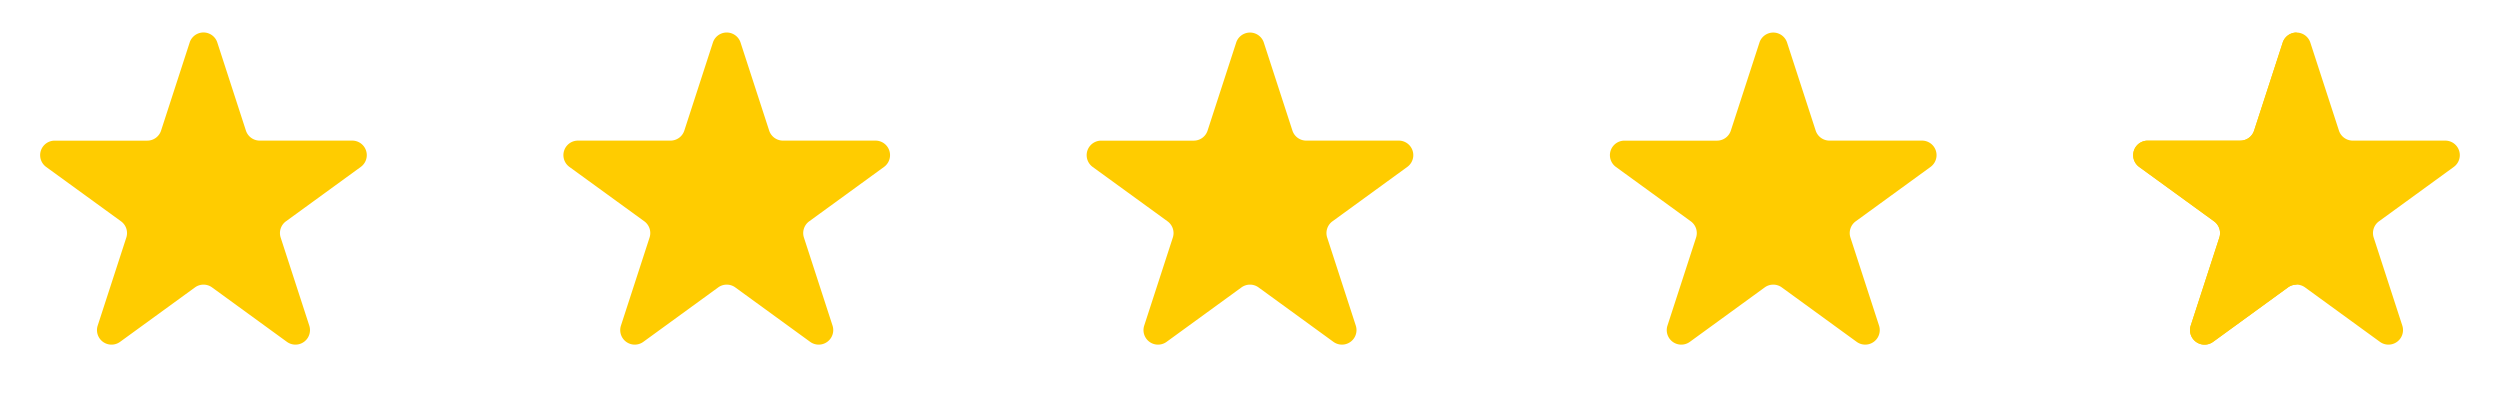
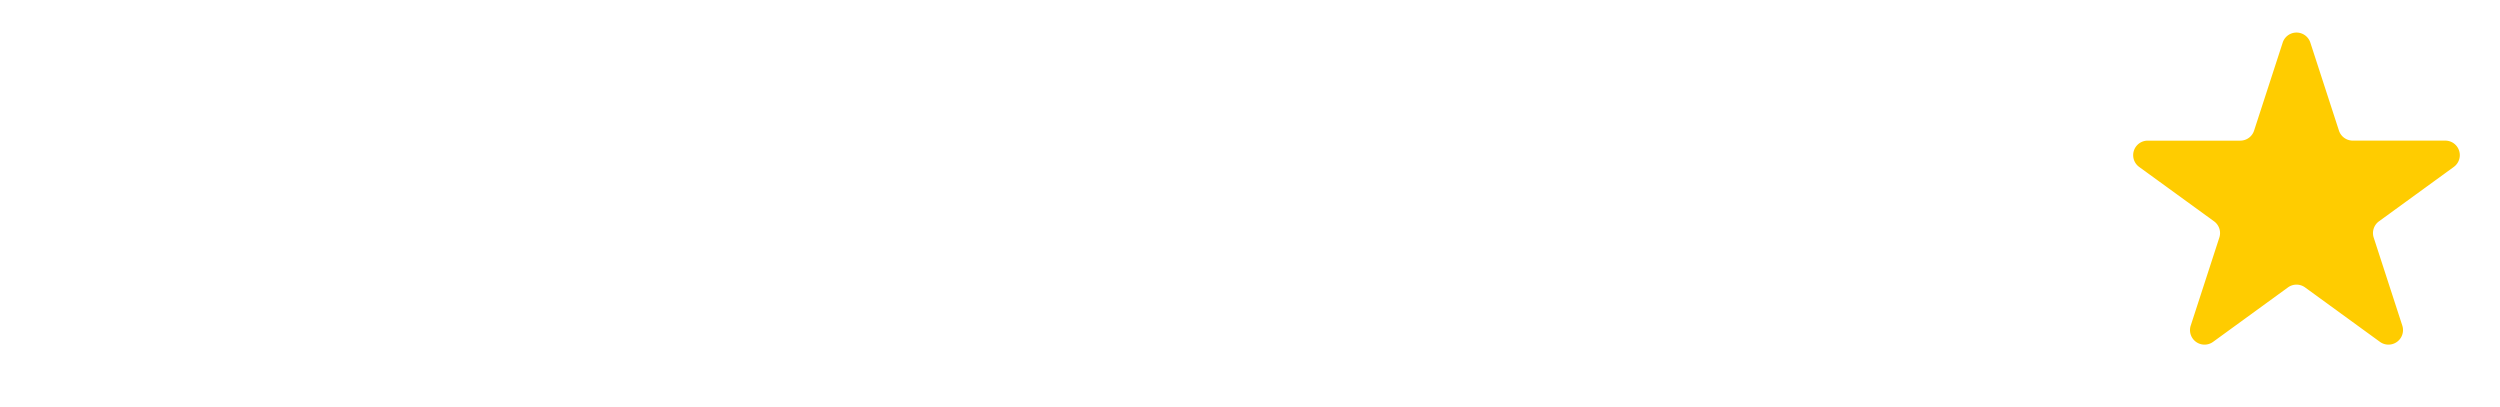
<svg xmlns="http://www.w3.org/2000/svg" width="86" height="14" fill="none">
-   <path fill="#FC0" d="M6.524 1.464a.5.5 0 0 1 .952 0l.983 3.027a.5.5 0 0 0 .476.346h3.184a.5.5 0 0 1 .293.904L9.837 7.613a.5.5 0 0 0-.182.559l.984 3.028a.5.5 0 0 1-.77.559L7.295 9.887a.5.5 0 0 0-.588 0L4.13 11.76a.5.5 0 0 1-.769-.56l.984-3.027a.5.5 0 0 0-.182-.56l-2.575-1.87a.5.5 0 0 1 .293-.905h3.184a.5.5 0 0 0 .476-.346l.983-3.027ZM24.524 1.464a.5.5 0 0 1 .951 0l.984 3.027a.5.5 0 0 0 .476.346h3.184a.5.5 0 0 1 .293.904l-2.575 1.872a.5.5 0 0 0-.182.559l.984 3.028a.5.5 0 0 1-.77.559l-2.575-1.872a.5.5 0 0 0-.588 0l-2.575 1.872a.5.5 0 0 1-.77-.56l.984-3.027a.5.5 0 0 0-.182-.56l-2.575-1.87a.5.5 0 0 1 .293-.905h3.184a.5.5 0 0 0 .476-.346l.983-3.027ZM42.525 1.464a.5.5 0 0 1 .95 0l.984 3.027a.5.5 0 0 0 .476.346h3.184a.5.5 0 0 1 .293.904l-2.575 1.872a.5.5 0 0 0-.182.559l.984 3.028a.5.5 0 0 1-.77.559l-2.575-1.872a.5.5 0 0 0-.588 0L40.13 11.76a.5.5 0 0 1-.769-.56l.984-3.027a.5.5 0 0 0-.182-.56l-2.575-1.87a.5.5 0 0 1 .293-.905h3.184a.5.5 0 0 0 .476-.346l.984-3.027ZM60.525 1.464a.5.5 0 0 1 .95 0l.984 3.027a.5.5 0 0 0 .476.346h3.184a.5.5 0 0 1 .293.904l-2.575 1.872a.5.5 0 0 0-.182.559l.984 3.028a.5.5 0 0 1-.77.559l-2.575-1.872a.5.5 0 0 0-.588 0L58.13 11.76a.5.5 0 0 1-.769-.56l.984-3.027a.5.5 0 0 0-.182-.56l-2.575-1.87a.5.5 0 0 1 .293-.905h3.184a.5.5 0 0 0 .476-.346l.984-3.027Z" />
  <path fill="#FC0" d="M78.525 1.464a.5.5 0 0 1 .95 0l.984 3.027a.5.5 0 0 0 .476.346h3.184a.5.5 0 0 1 .293.904l-2.575 1.872a.5.5 0 0 0-.182.559l.984 3.028a.5.5 0 0 1-.77.559l-2.575-1.872a.5.5 0 0 0-.588 0L76.13 11.76a.5.5 0 0 1-.769-.56l.984-3.027a.5.5 0 0 0-.182-.56l-2.575-1.87a.5.5 0 0 1 .293-.905h3.184a.5.5 0 0 0 .476-.346l.984-3.027Z" />
  <g clip-path="url(#a)">
    <path fill="#FC0" d="M78.525 1.464a.5.5 0 0 1 .95 0l.984 3.027a.5.5 0 0 0 .476.346h3.184a.5.5 0 0 1 .293.904l-2.575 1.872a.5.5 0 0 0-.182.559l.984 3.028a.5.5 0 0 1-.77.559l-2.575-1.872a.5.5 0 0 0-.588 0L76.13 11.76a.5.5 0 0 1-.769-.56l.984-3.027a.5.5 0 0 0-.182-.56l-2.575-1.87a.5.5 0 0 1 .293-.905h3.184a.5.5 0 0 0 .476-.346l.984-3.027Z" />
  </g>
  <defs>
    <clipPath id="a">
-       <path fill="#fff" d="M72 0h7v14h-7z" />
-     </clipPath>
+       </clipPath>
  </defs>
</svg>